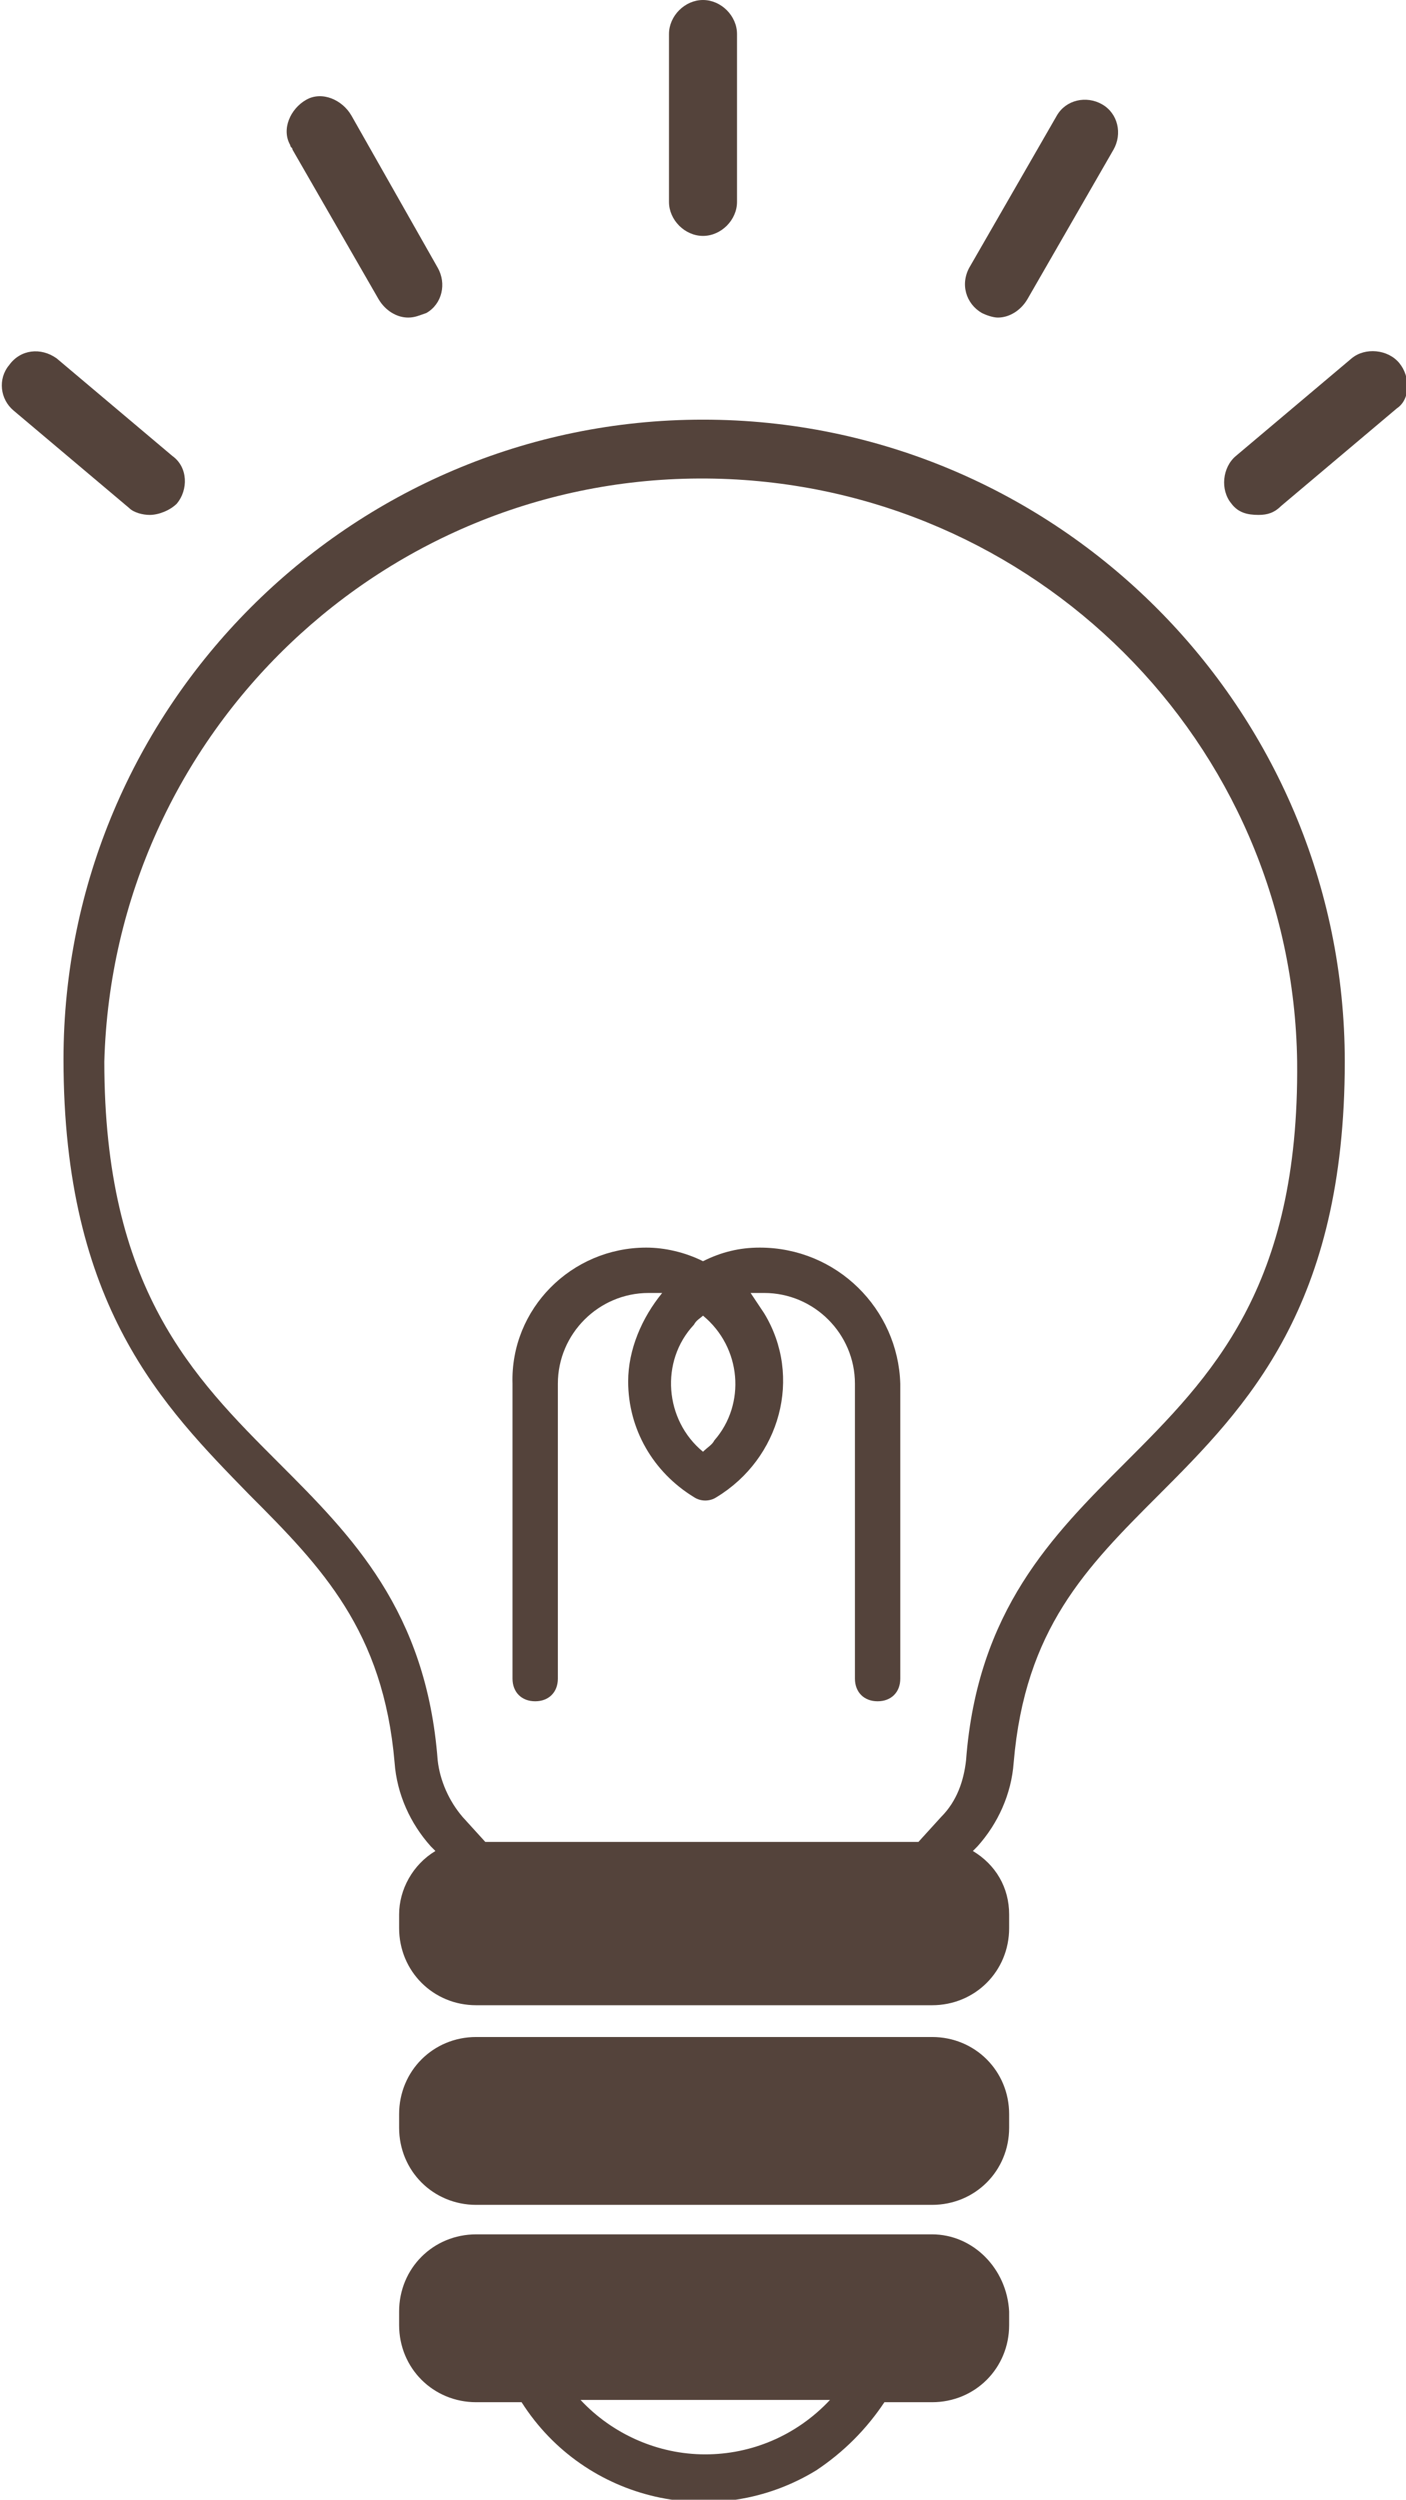
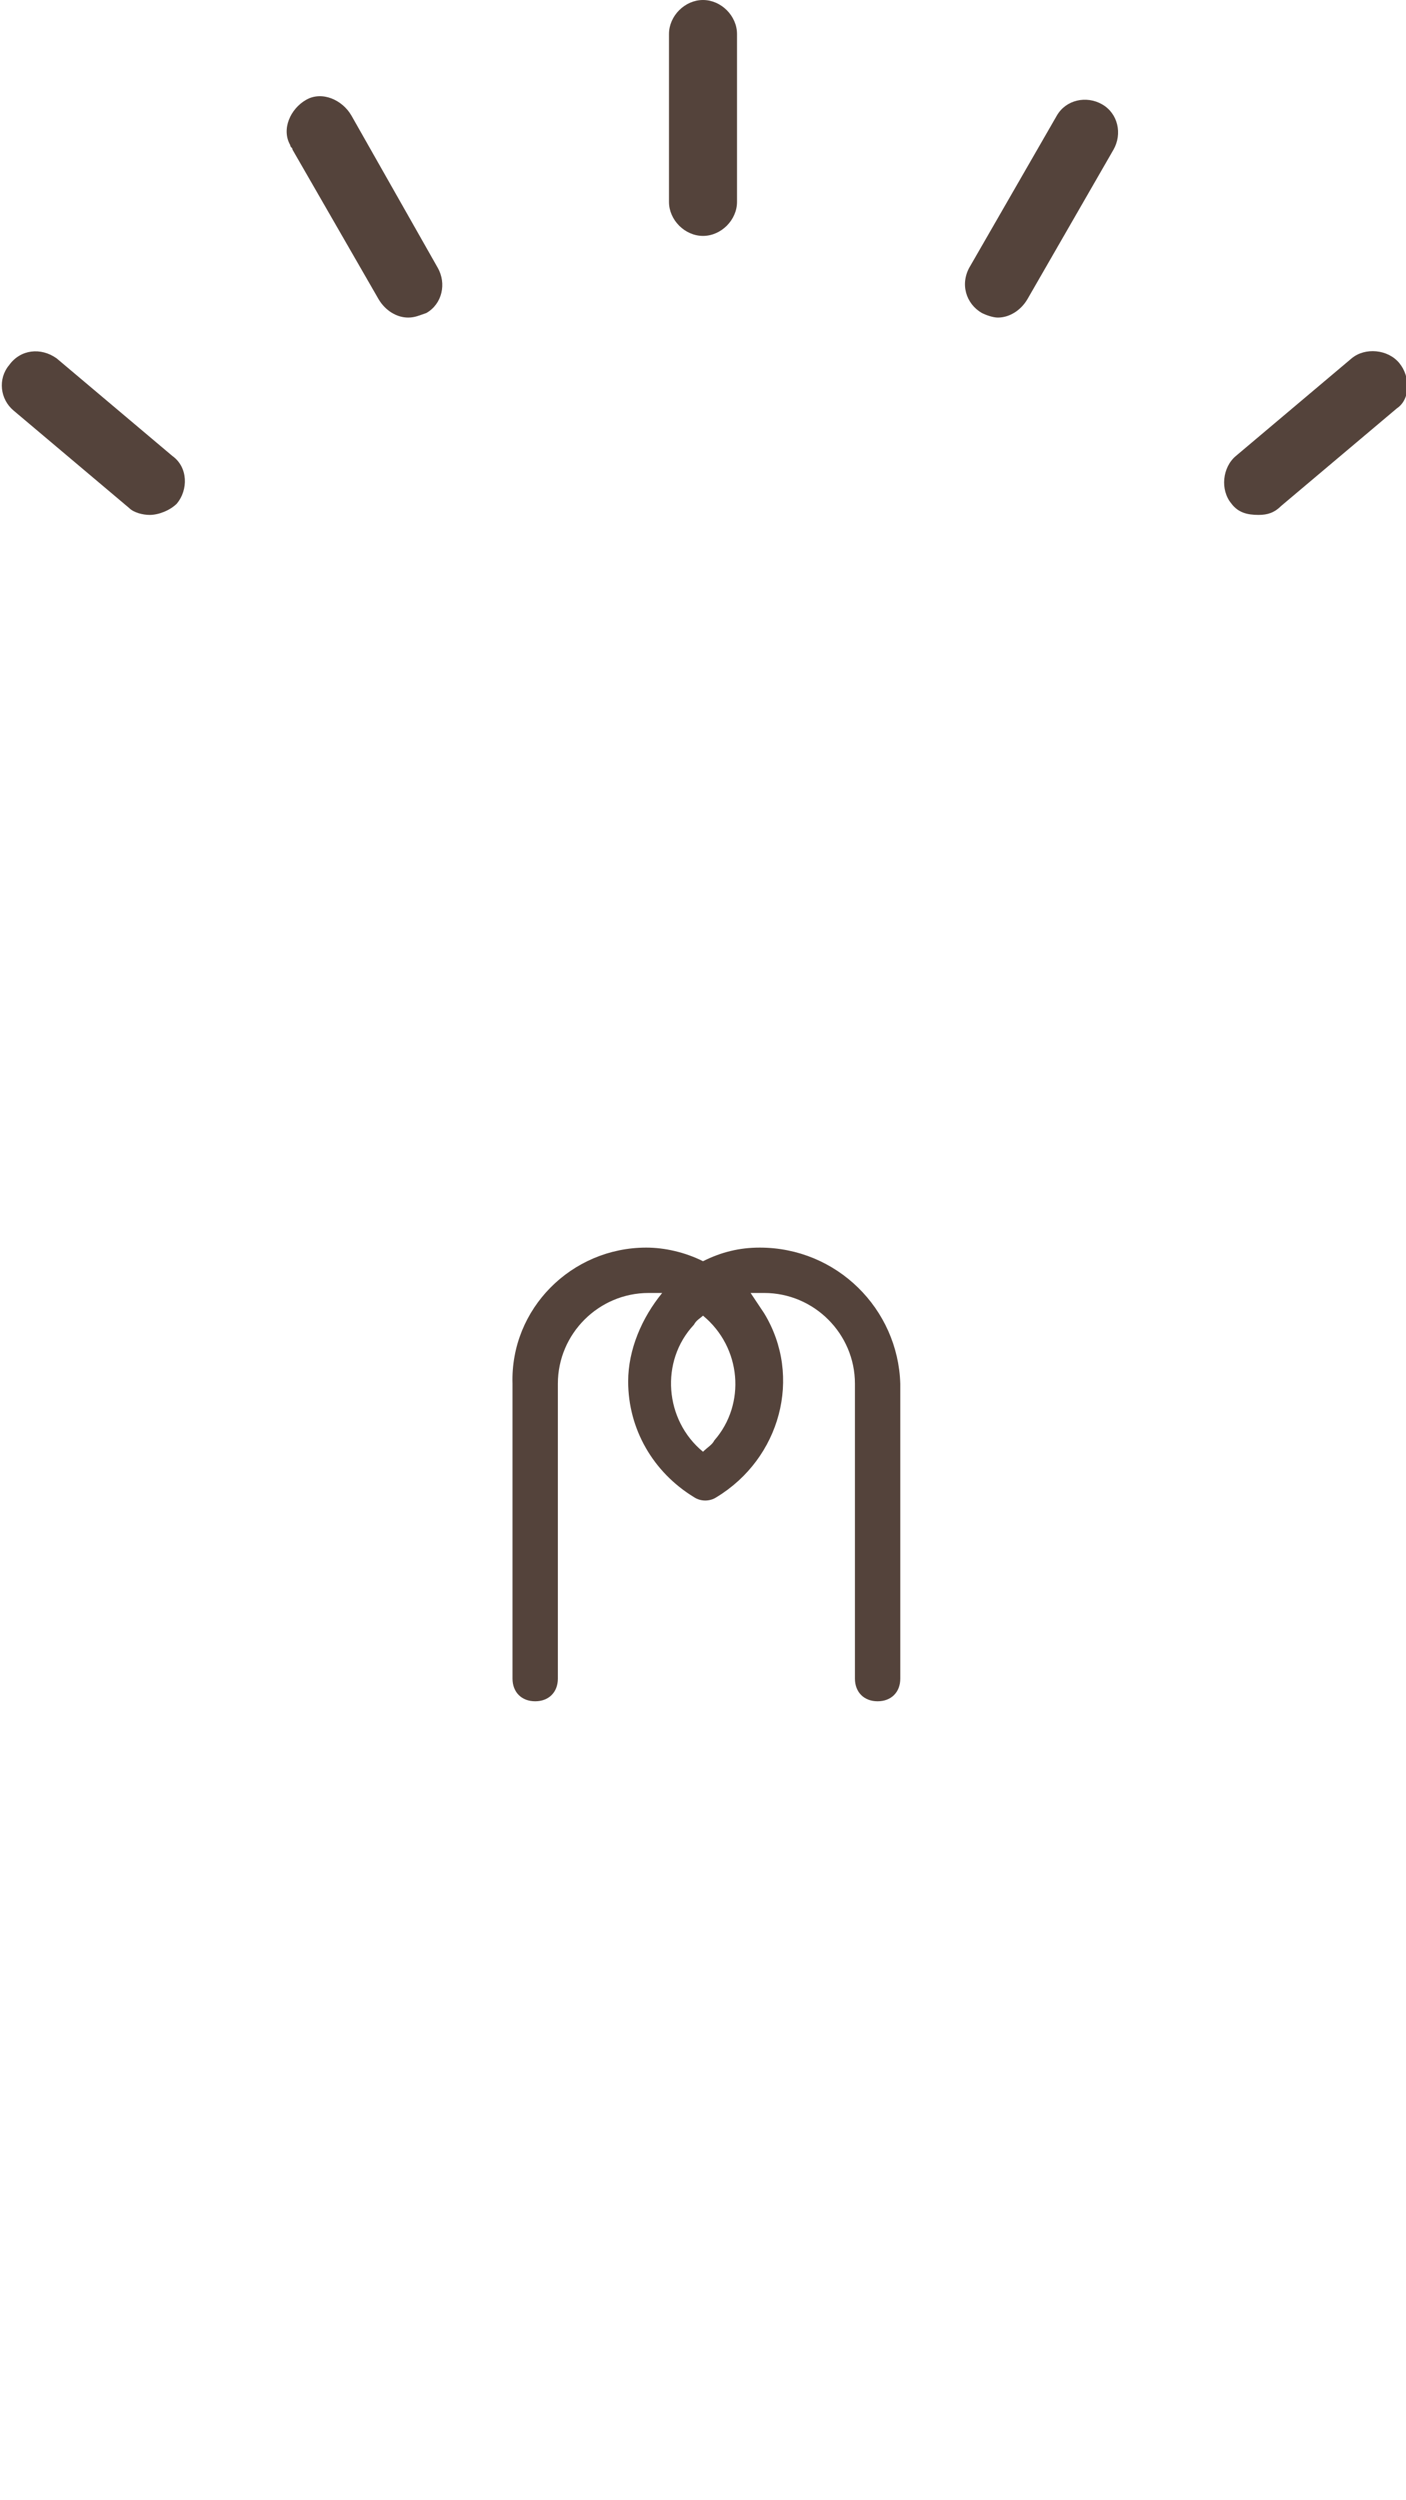
<svg xmlns="http://www.w3.org/2000/svg" version="1.1" id="レイヤー_1" x="0px" y="0px" viewBox="0 0 62 110.2" style="enable-background:new 0 0 62 110.2;" xml:space="preserve">
  <style type="text/css">
	.st0{fill:#54433B;}
</style>
  <g id="レイヤー_2_00000141417657093110720270000014091316004944821138_">
    <g id="レイヤー_1-2">
-       <path class="st0" d="M31,18.5c-15.6,0-28.2,12.7-28.2,28.2C2.8,57.6,7.2,62,11,65.9c3.2,3.2,5.9,6,6.4,11.8    c0.1,1.4,0.7,2.7,1.6,3.7l0.2,0.2c-1,0.6-1.6,1.7-1.6,2.8v0.6c0,1.9,1.5,3.4,3.4,3.4h20.1c1.9,0,3.4-1.5,3.4-3.4v-0.6    c0-1.2-0.6-2.2-1.6-2.8l0.2-0.2c0.9-1,1.5-2.3,1.6-3.7c0.5-5.9,3.2-8.6,6.4-11.8c3.9-3.9,8.2-8.3,8.2-19.1    C59.3,31.2,46.6,18.5,31,18.5z M49.6,64.5c-3.2,3.2-6.5,6.5-7,13.1c-0.1,0.9-0.4,1.8-1.1,2.5l-1,1.1H21.4l-1-1.1    c-0.6-0.7-1-1.6-1.1-2.5c-0.5-6.6-3.8-9.9-7-13.1c-3.8-3.8-7.7-7.7-7.7-17.7C5,32.3,17,20.8,31.5,21.1    c14.1,0.3,25.5,11.6,25.7,25.7C57.3,56.8,53.4,60.7,49.6,64.5L49.6,64.5z" />
-       <path class="st0" d="M41.1,89.8H21c-1.9,0-3.4,1.5-3.4,3.4l0,0v0.6c0,1.9,1.5,3.4,3.4,3.4h0h20.1c1.9,0,3.4-1.5,3.4-3.4v-0.6    C44.5,91.3,43,89.8,41.1,89.8C41.1,89.8,41.1,89.8,41.1,89.8z" />
-       <path class="st0" d="M41.1,98.5H21c-1.9,0-3.4,1.5-3.4,3.4v0.6c0,1.9,1.5,3.4,3.4,3.4h0h2c2.8,4.4,8.6,5.7,13,3    c1.2-0.8,2.2-1.8,3-3h2.1c1.9,0,3.4-1.5,3.4-3.4v-0.6C44.4,100,42.9,98.5,41.1,98.5z M31.1,108.2c-2.1,0-4.1-0.9-5.5-2.4h11    C35.1,107.4,33.1,108.2,31.1,108.2L31.1,108.2z" />
      <path class="st0" d="M31,10.4c0.8,0,1.5-0.7,1.5-1.5V1.5C32.5,0.7,31.8,0,31,0s-1.5,0.7-1.5,1.5v7.4C29.5,9.7,30.2,10.4,31,10.4z" />
      <path class="st0" d="M43.3,13.8c0.2,0.1,0.5,0.2,0.7,0.2c0.5,0,1-0.3,1.3-0.8l3.8-6.6c0.4-0.7,0.2-1.6-0.5-2s-1.6-0.2-2,0.5    l-3.8,6.6C42.3,12.5,42.6,13.4,43.3,13.8z" />
      <path class="st0" d="M61.7,16c-0.5-0.6-1.5-0.7-2.1-0.2l-5.1,4.3c-0.6,0.5-0.7,1.5-0.2,2.1c0.3,0.4,0.7,0.5,1.2,0.5    c0.4,0,0.7-0.1,1-0.4l5.1-4.3C62.2,17.6,62.2,16.6,61.7,16C61.7,16,61.7,16,61.7,16z" />
      <path class="st0" d="M16.7,13.2C17,13.7,17.5,14,18,14c0.3,0,0.5-0.1,0.8-0.2c0.7-0.4,0.9-1.3,0.5-2l-3.8-6.7    c-0.4-0.7-1.3-1.1-2-0.7s-1.1,1.3-0.7,2c0,0.1,0.1,0.1,0.1,0.2L16.7,13.2z" />
      <path class="st0" d="M6.6,22.7c0.4,0,0.9-0.2,1.2-0.5c0.5-0.6,0.5-1.6-0.2-2.1c0,0,0,0,0,0l-5.1-4.3c-0.7-0.5-1.6-0.4-2.1,0.3    c-0.5,0.6-0.4,1.5,0.2,2l5.1,4.3C5.9,22.6,6.3,22.7,6.6,22.7z" />
      <path class="st0" d="M33.5,55c-0.9,0-1.7,0.2-2.5,0.6c-0.8-0.4-1.7-0.6-2.5-0.6c-3.3,0-6,2.7-5.9,6v13c0,0.6,0.4,1,1,1s1-0.4,1-1    V61c0-2.2,1.8-4,4-4c0.2,0,0.4,0,0.6,0c-0.9,1.1-1.5,2.5-1.5,3.9c0,2.1,1.1,4,2.9,5.1c0.3,0.2,0.7,0.2,1,0    c2.8-1.7,3.8-5.3,2.1-8.1c-0.2-0.3-0.4-0.6-0.6-0.9c0.2,0,0.4,0,0.6,0c2.2,0,4,1.8,4,4v13c0,0.6,0.4,1,1,1s1-0.4,1-1V61    C39.6,57.7,36.9,55,33.5,55C33.6,55,33.6,55,33.5,55z M31,64c-1.7-1.4-1.9-4-0.4-5.6c0.1-0.2,0.3-0.3,0.4-0.4    c1.7,1.4,1.9,3.9,0.5,5.5C31.4,63.7,31.2,63.8,31,64z" />
    </g>
  </g>
</svg>